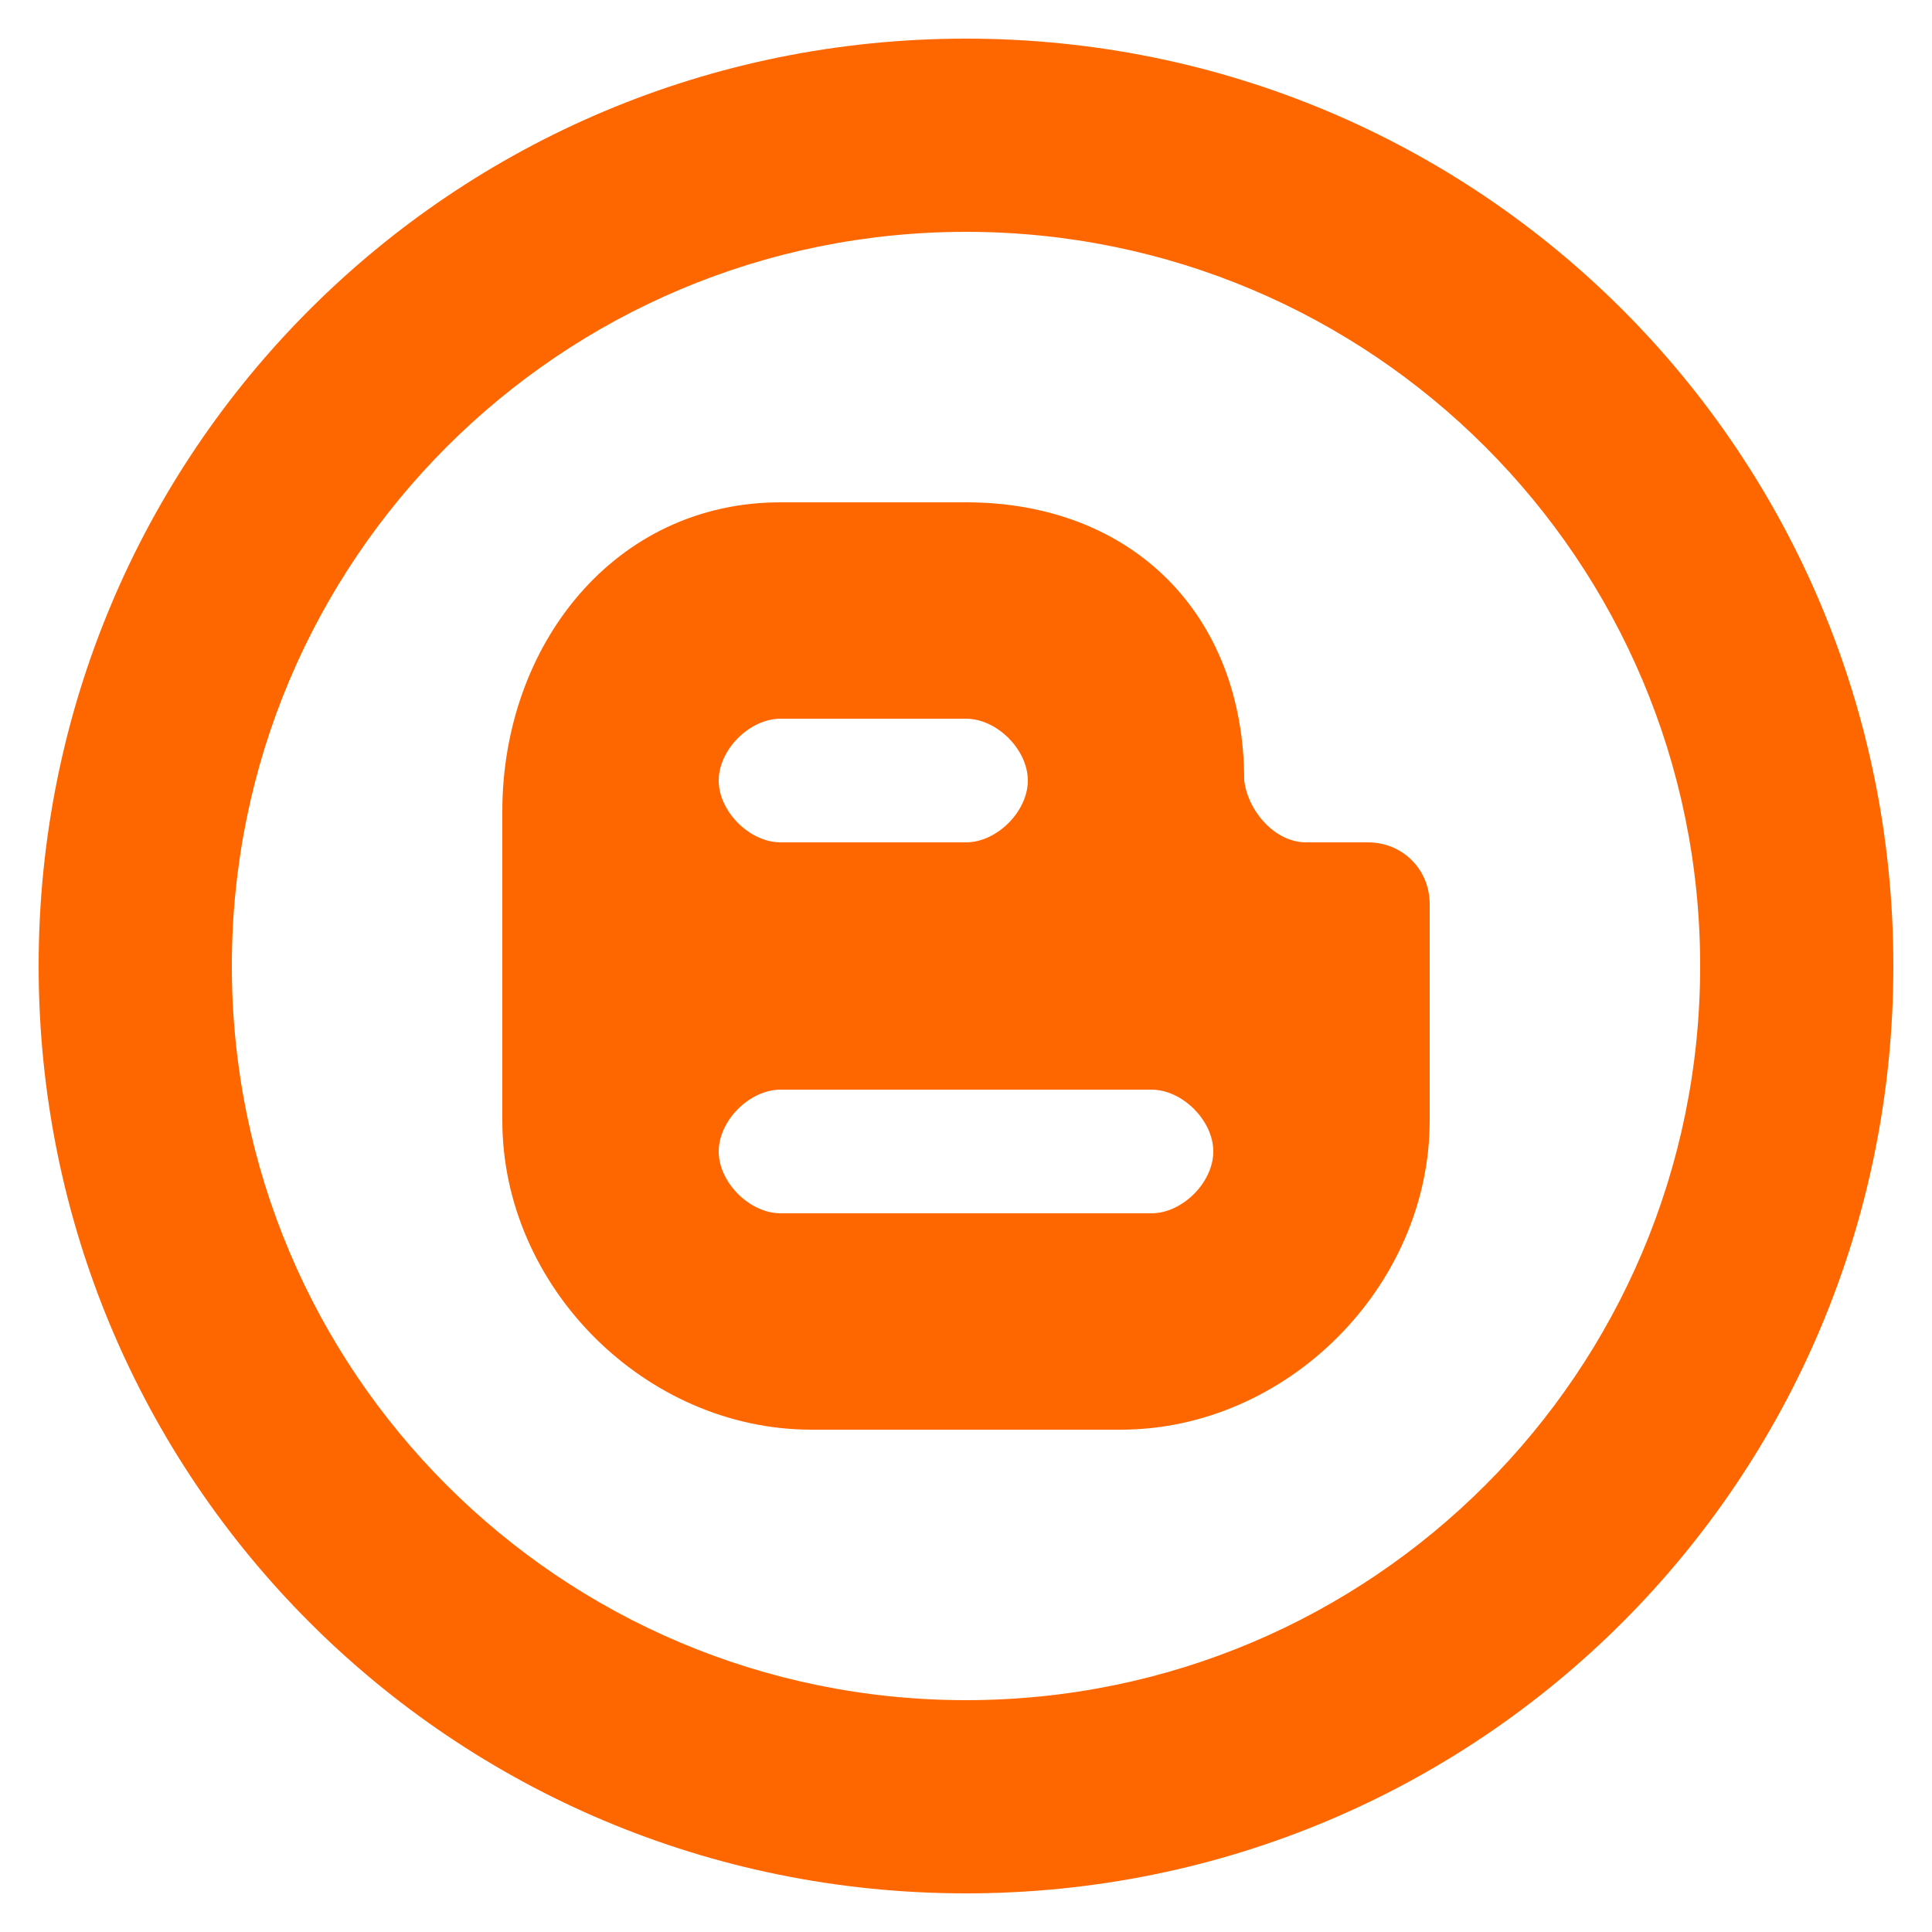
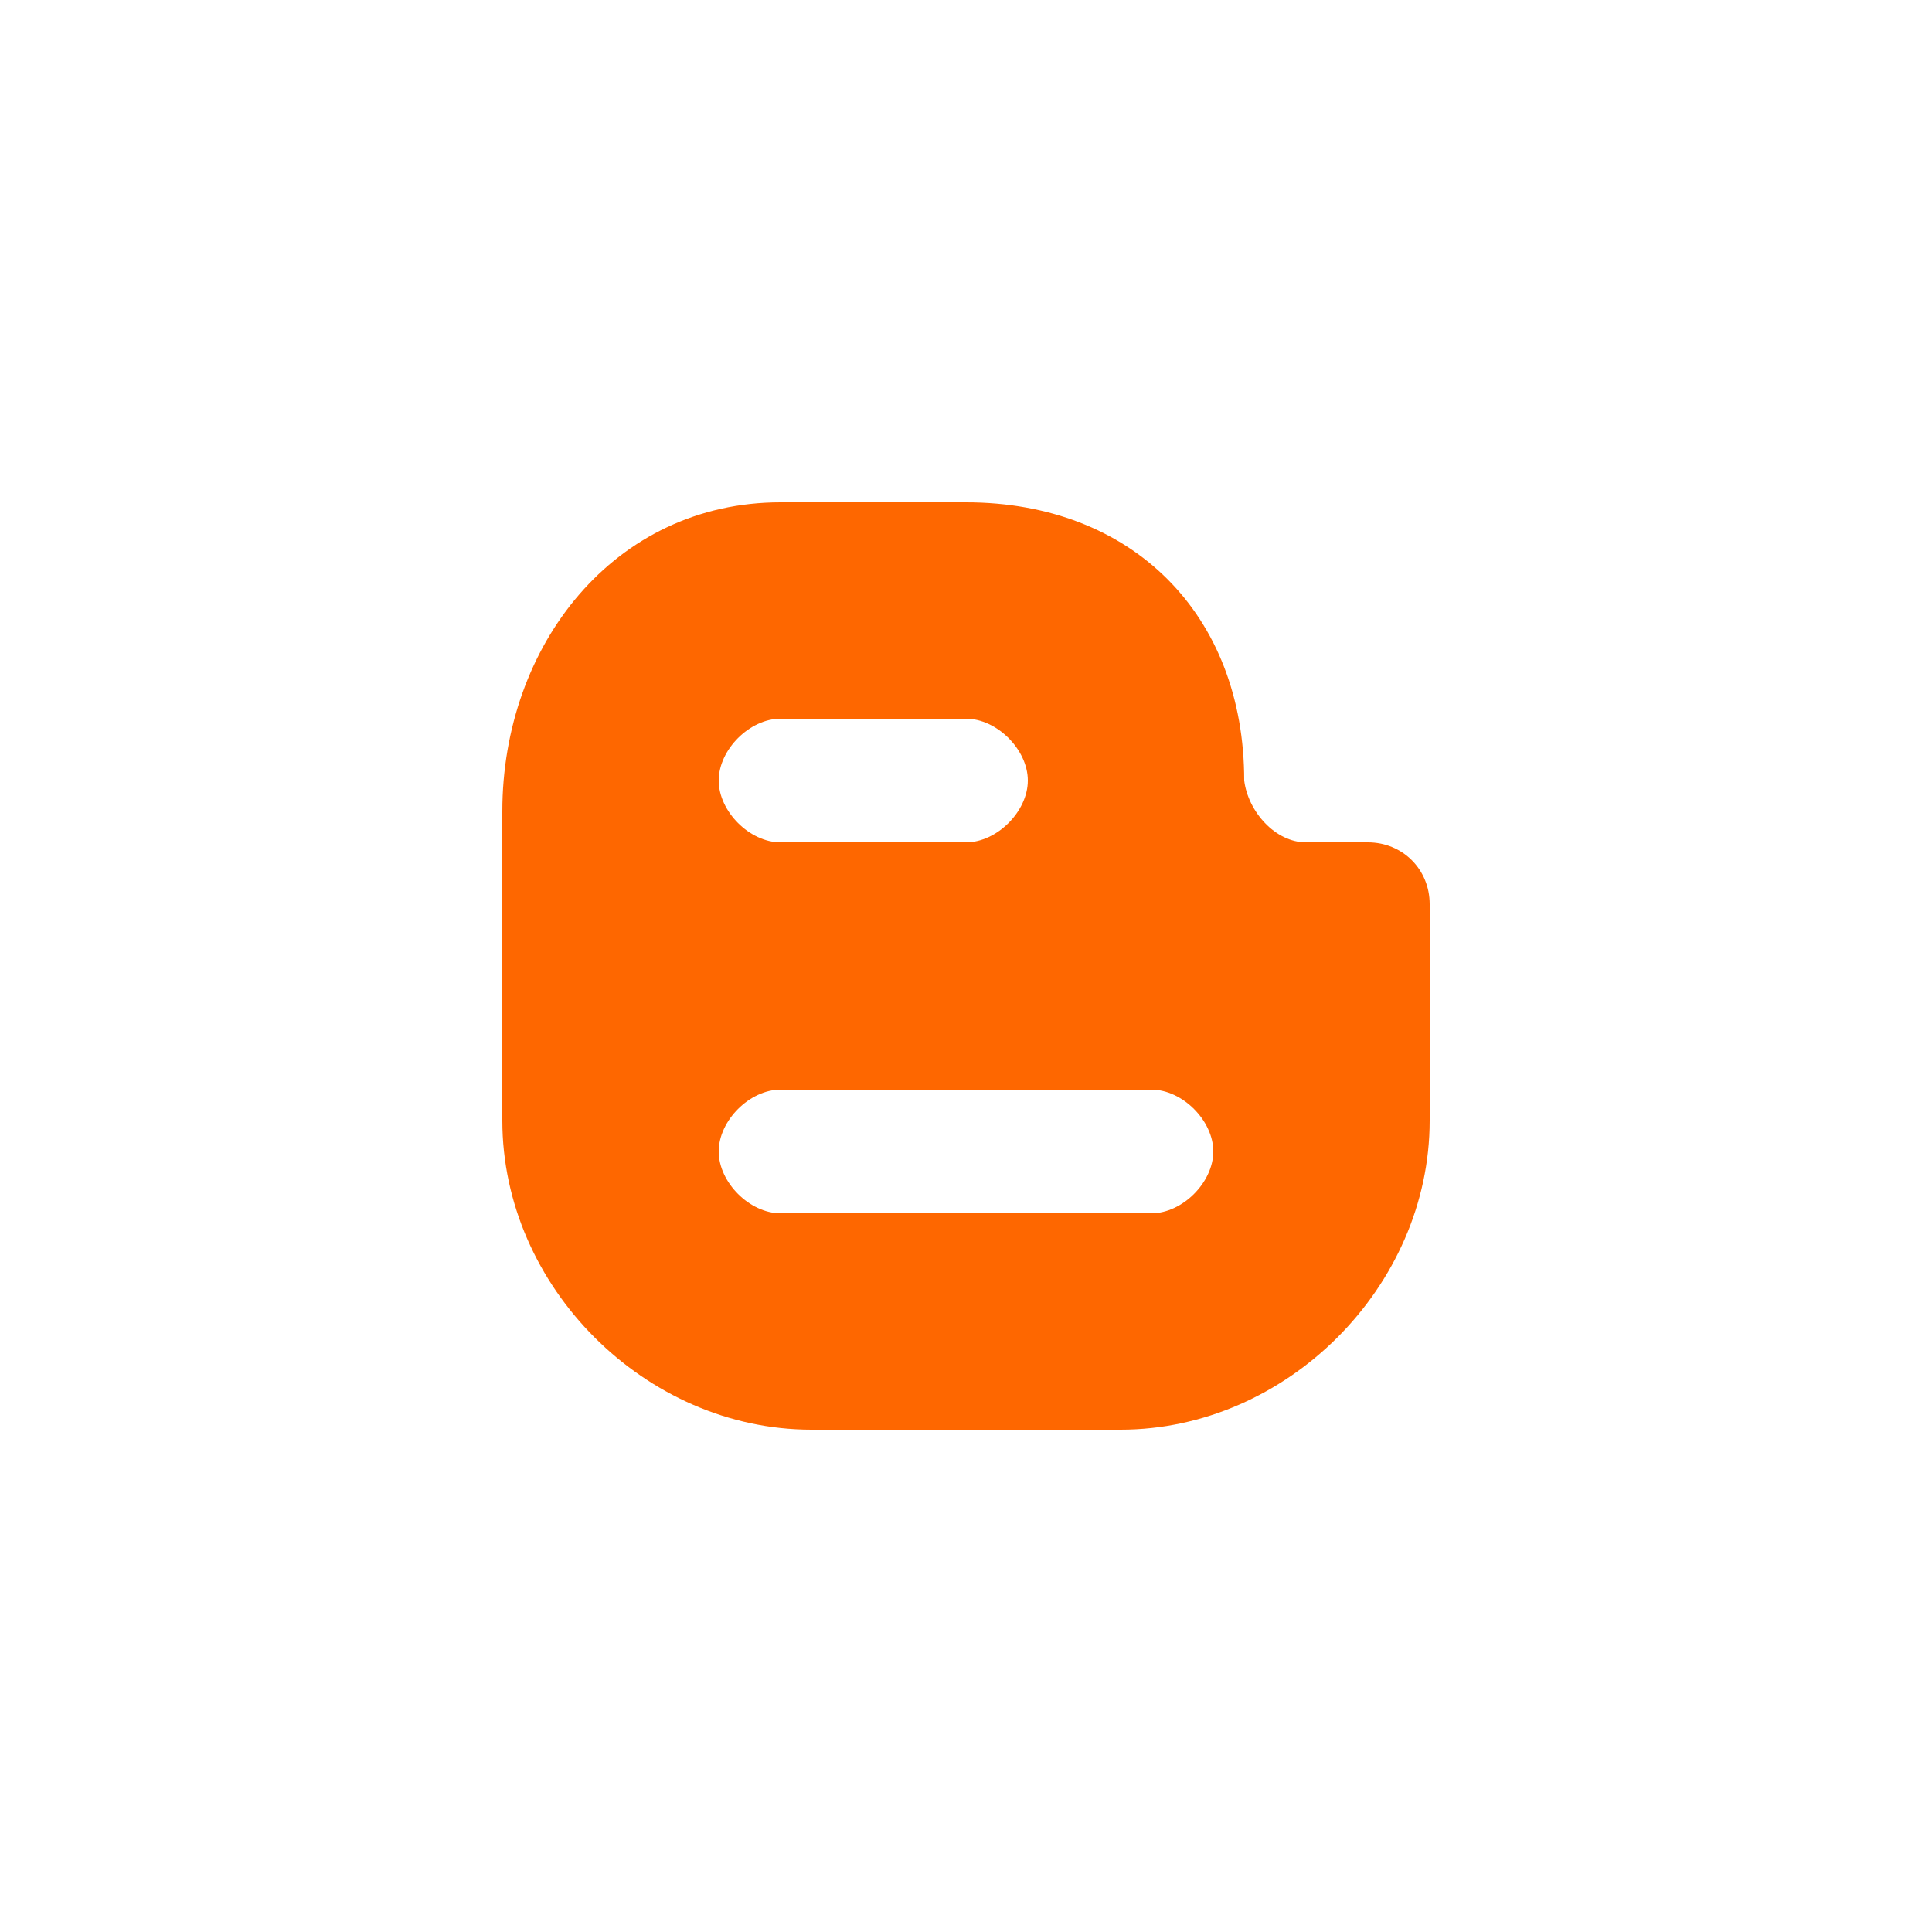
<svg xmlns="http://www.w3.org/2000/svg" enable-background="new 0 0 50 50" id="Layer_1" version="1.1" viewBox="0 0 50 50" xml:space="preserve">
  <path d="M35.4,21.8h-1.6c-0.8,0-1.5-0.8-1.6-1.6c0-4.3-2.9-7.2-7.2-7.2h-4.8c-4.3,0-7.2,3.7-7.2,8v8  c0,4.3,3.7,8,8,8h8c4.3,0,8-3.7,8-8v-5.6C37,22.5,36.3,21.8,35.4,21.8z M20.2,18.6H25c0.8,0,1.6,0.8,1.6,1.6c0,0.8-0.8,1.6-1.6,1.6  h-4.8c-0.8,0-1.6-0.8-1.6-1.6C18.6,19.4,19.4,18.6,20.2,18.6z M29.8,31.4h-9.6c-0.8,0-1.6-0.8-1.6-1.6s0.8-1.6,1.6-1.6h9.6  c0.8,0,1.6,0.8,1.6,1.6S30.6,31.4,29.8,31.4z" fill="#FE6700" id="B" />
-   <path d="M25,1C11.7,1,1,11.7,1,25s10.7,24,24,24s24-10.7,24-24S38.3,1,25,1z M25,44C14.5,44,6,35.5,6,25S14.5,6,25,6  s19,8.5,19,19S35.5,44,25,44z" fill="#FE6700" />
</svg>